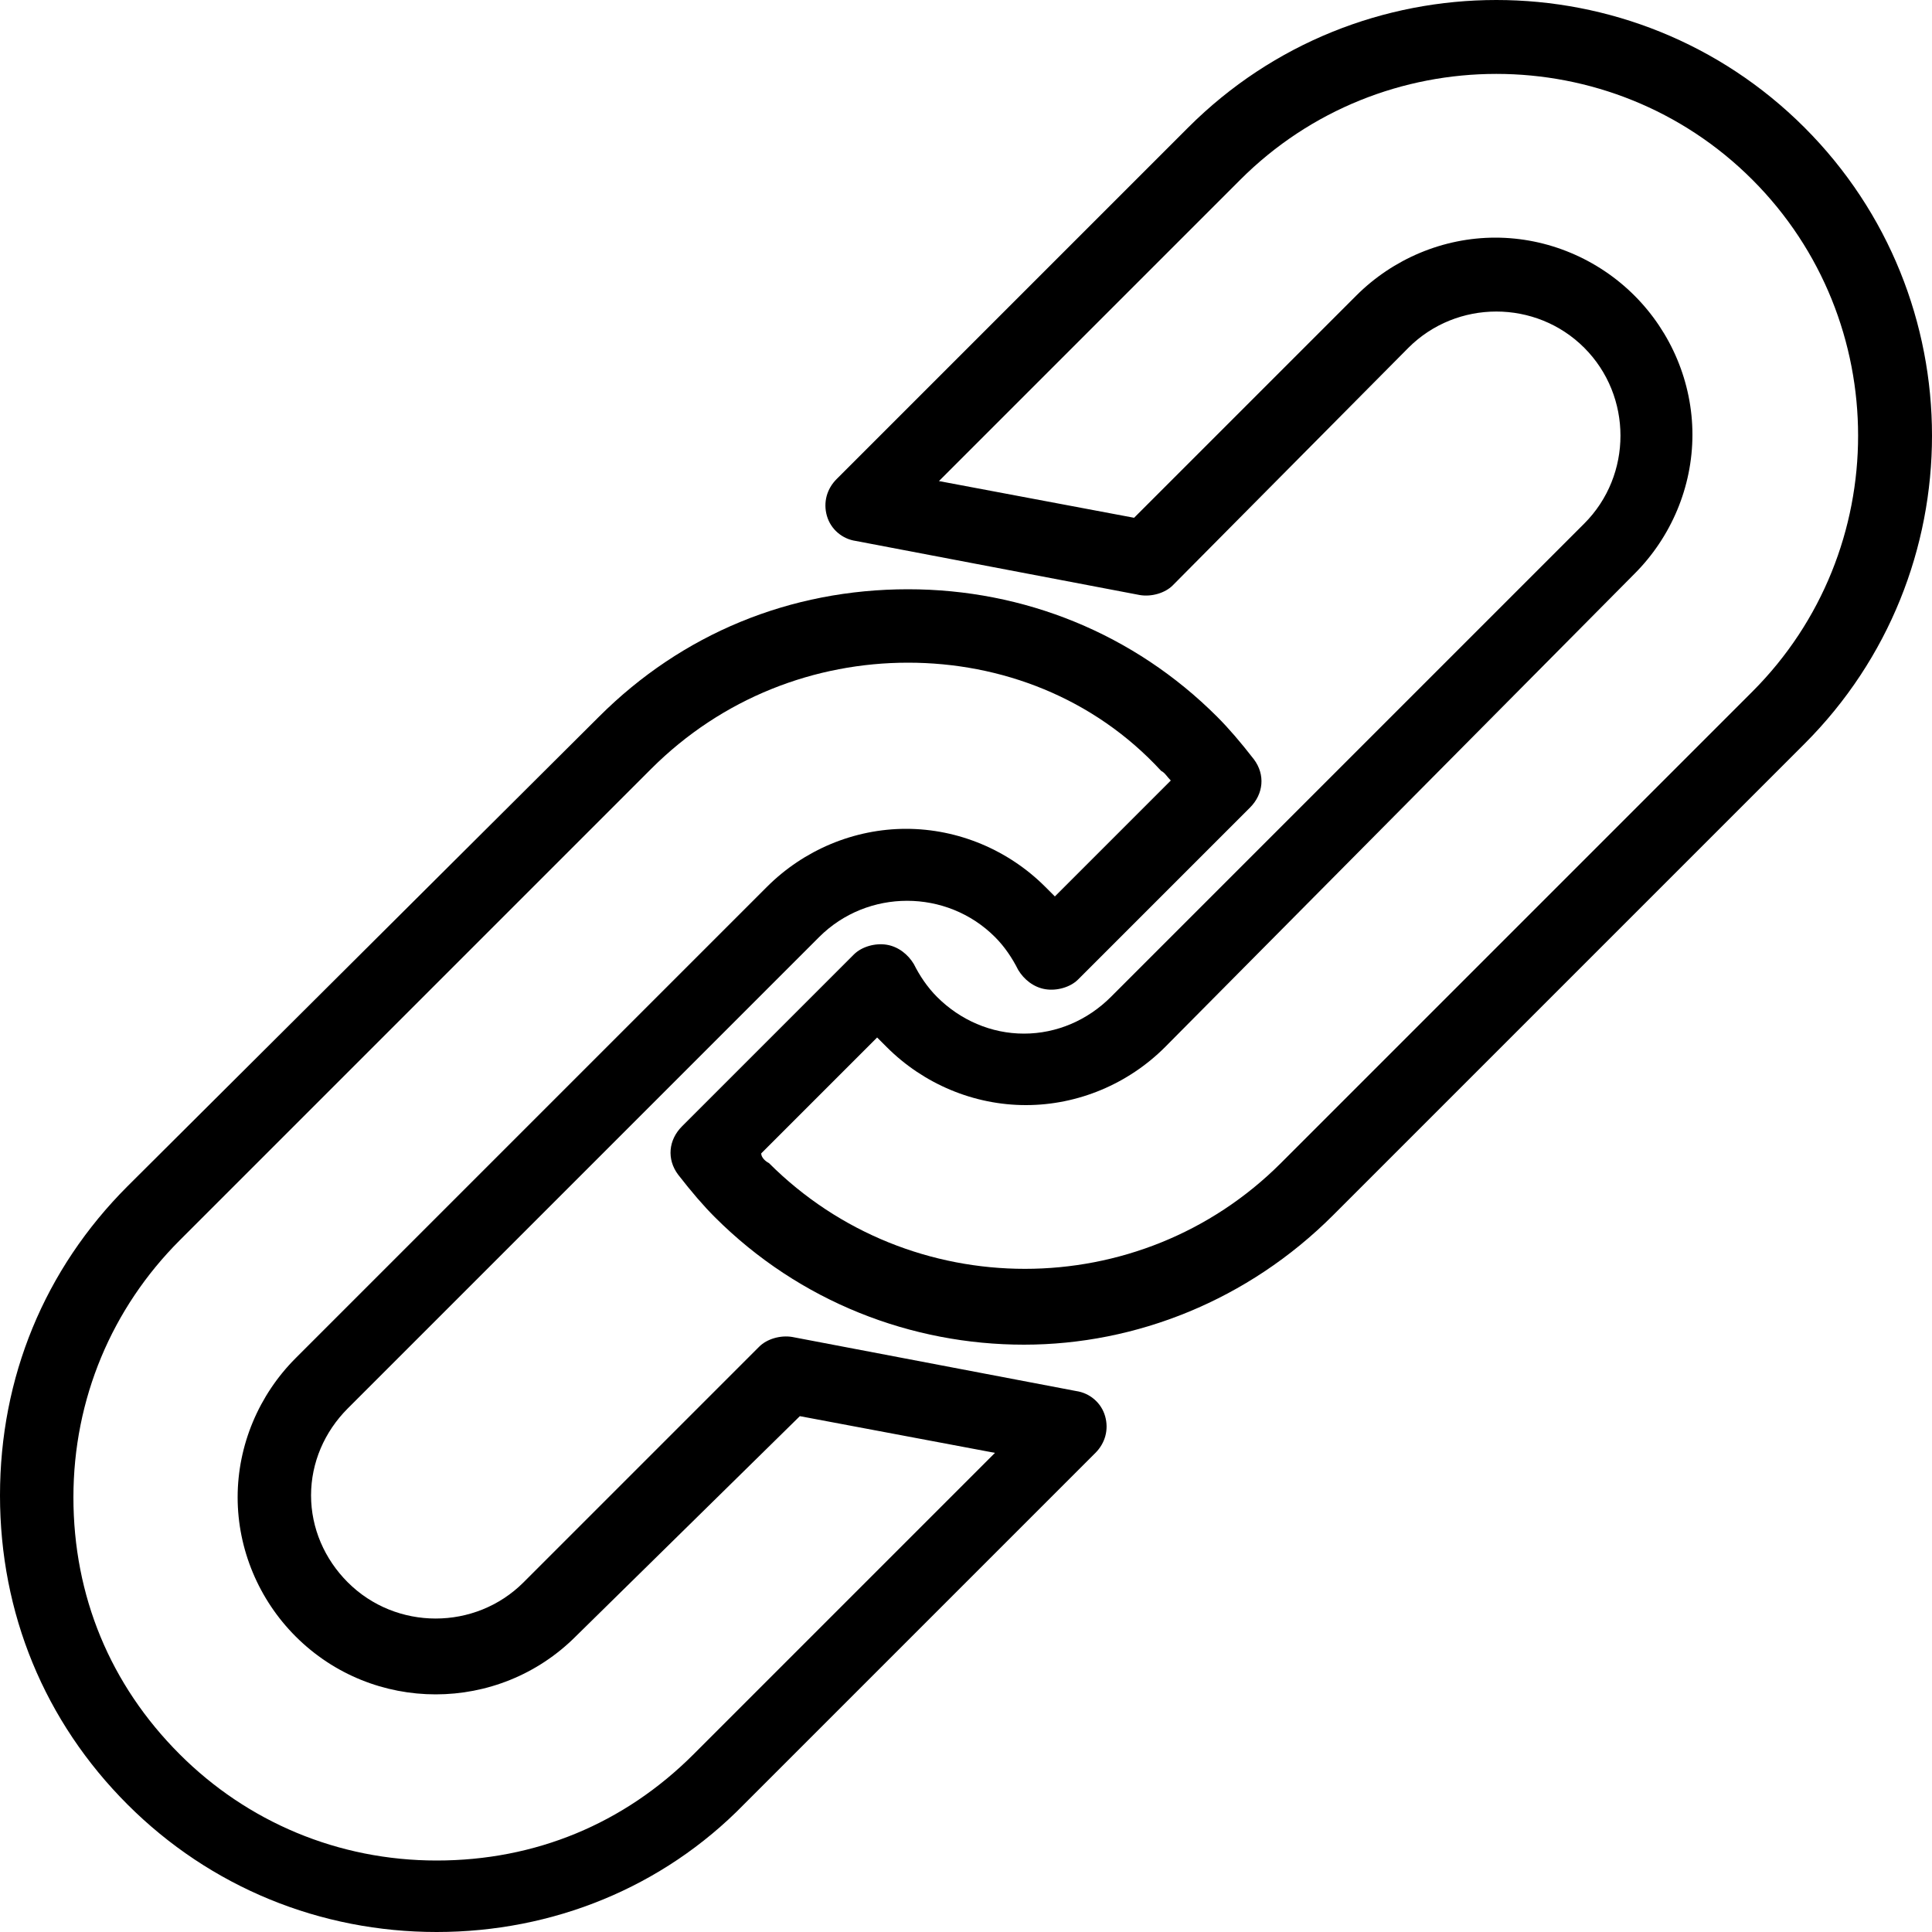
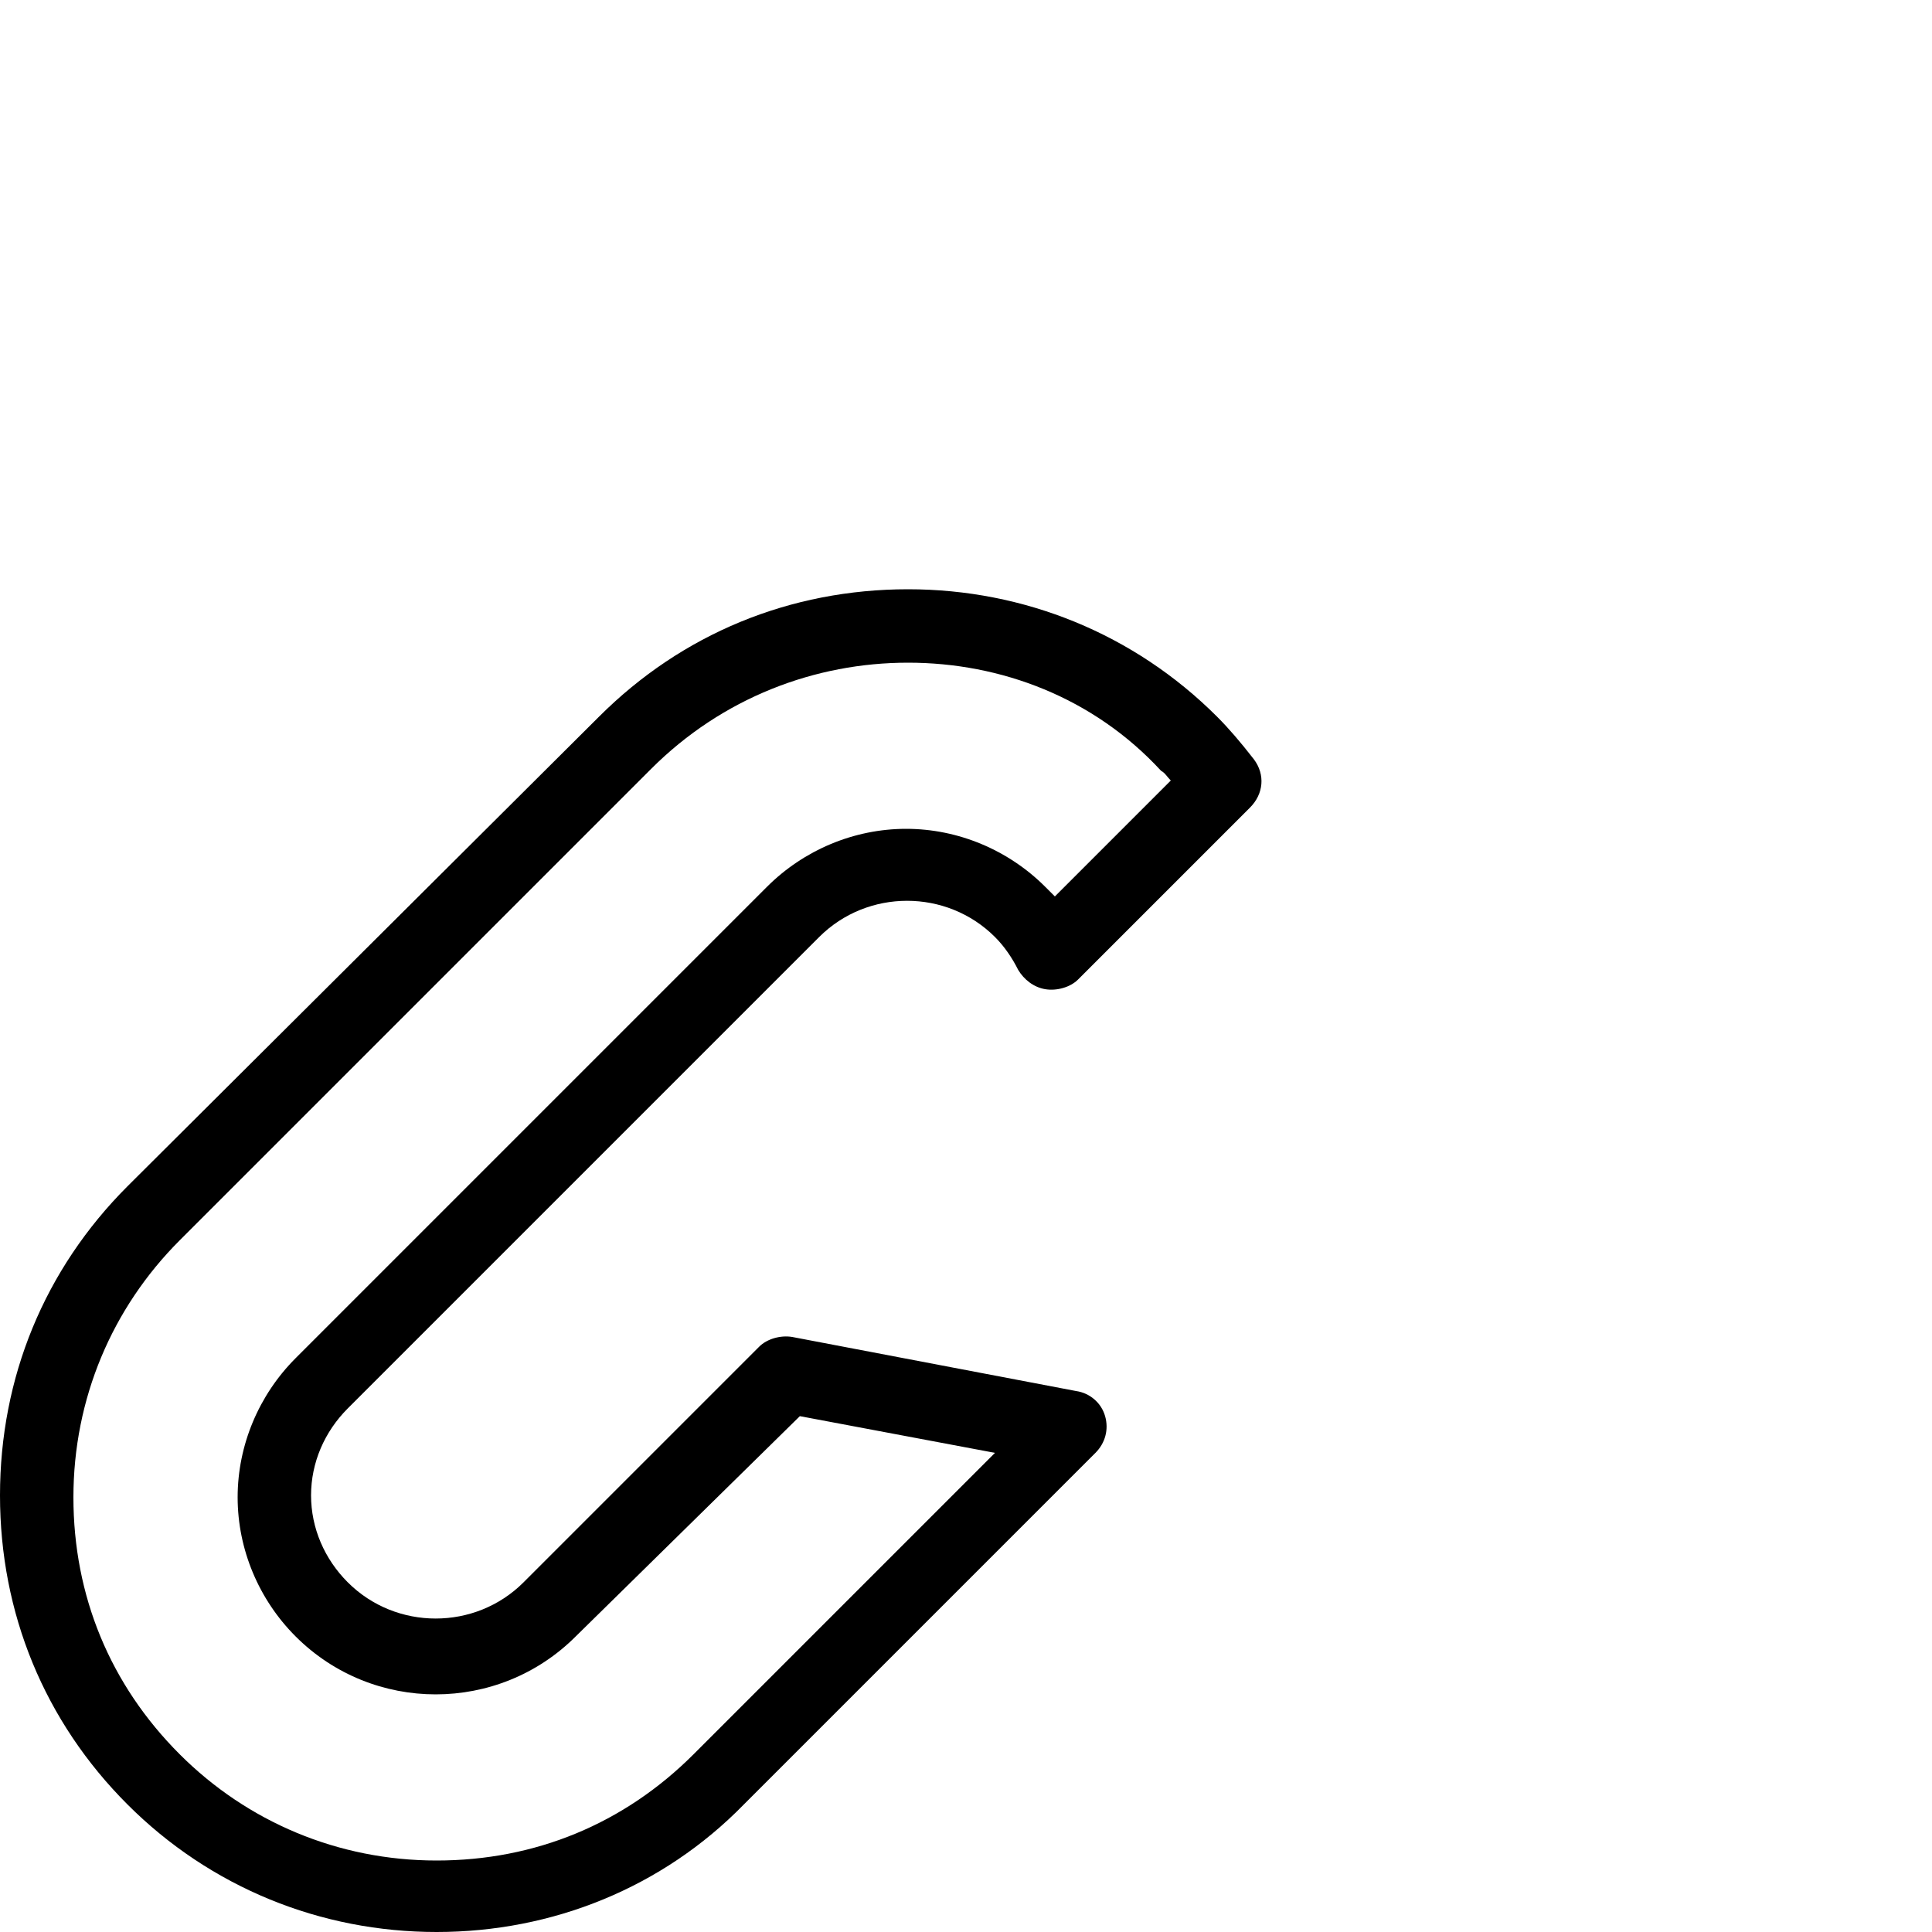
<svg xmlns="http://www.w3.org/2000/svg" version="1.1" id="レイヤー_1" x="0px" y="0px" width="100px" height="100px" viewBox="0 0 100 100" style="enable-background:new 0 0 100 100;" xml:space="preserve">
  <g>
    <path d="M22.6,100c-6,0-11.7-2.3-16-6.6C2.3,89.1,0,83.5,0,77.4s2.3-11.7,6.6-16L31,37.1c4.3-4.3,9.9-6.6,16-6.6   c6,0,11.7,2.3,16,6.6l0,0c0.6,0.6,1.2,1.3,1.9,2.2c0.6,0.8,0.5,1.8-0.2,2.5l-8.9,8.9c-0.4,0.4-1.1,0.6-1.7,0.5   c-0.6-0.1-1.1-0.5-1.4-1c-0.3-0.6-0.7-1.2-1.2-1.7c-2.5-2.5-6.6-2.5-9.1,0L18,72.9c-1.2,1.2-1.9,2.8-1.9,4.5c0,1.7,0.7,3.3,1.9,4.5   c2.5,2.5,6.6,2.5,9.1,0l12.2-12.2c0.4-0.4,1.1-0.6,1.7-0.5L55.7,72c0.7,0.1,1.3,0.6,1.5,1.3c0.2,0.7,0,1.4-0.5,1.9L38.5,93.4   C34.3,97.7,28.6,100,22.6,100z M47,34.3c-4.8,0-9.6,1.8-13.3,5.5L9.3,64.2c-3.5,3.5-5.5,8.2-5.5,13.3s1.9,9.7,5.5,13.3   c3.5,3.5,8.2,5.5,13.3,5.5s9.7-1.9,13.3-5.5l15.6-15.6l-10.1-1.9L29.8,84.7c-4,4-10.5,4-14.5,0c-1.9-1.9-3-4.5-3-7.2   c0-2.7,1.1-5.3,3-7.2l24.4-24.4c1.9-1.9,4.5-3,7.2-3s5.3,1.1,7.2,3c0.2,0.2,0.3,0.3,0.5,0.5l6-6c-0.2-0.2-0.3-0.4-0.5-0.5   c0,0,0,0,0,0C56.6,36.1,51.8,34.3,47,34.3z" />
  </g>
  <g>
-     <path d="M53,69.6c-5.8,0-11.6-2.2-16-6.6c0,0,0,0,0,0c-0.6-0.6-1.2-1.3-1.9-2.2c-0.6-0.8-0.5-1.8,0.2-2.5l8.9-8.9   c0.4-0.4,1.1-0.6,1.7-0.5c0.6,0.1,1.1,0.5,1.4,1c0.3,0.6,0.7,1.2,1.2,1.7c1.2,1.2,2.8,1.9,4.5,1.9c1.7,0,3.3-0.7,4.5-1.9L82,27.1   c2.5-2.5,2.5-6.6,0-9.1c-2.5-2.5-6.6-2.5-9.1,0L60.7,30.3c-0.4,0.4-1.1,0.6-1.7,0.5L44.3,28c-0.7-0.1-1.3-0.6-1.5-1.3   c-0.2-0.7,0-1.4,0.5-1.9L61.5,6.6c8.8-8.8,23.1-8.8,31.9,0c8.8,8.8,8.8,23.1,0,31.9L69,62.9C64.6,67.3,58.8,69.6,53,69.6z    M39.8,60.2c7.3,7.3,19.2,7.3,26.5,0l24.4-24.4c7.3-7.3,7.3-19.2,0-26.5C83.4,2,71.5,2,64.2,9.3L48.6,24.9l10.1,1.9l11.5-11.5   c1.9-1.9,4.5-3,7.2-3c2.7,0,5.3,1.1,7.2,3c1.9,1.9,3,4.5,3,7.2s-1.1,5.3-3,7.2L60.3,54.2c-1.9,1.9-4.5,3-7.2,3   c-2.7,0-5.3-1.1-7.2-3c-0.2-0.2-0.3-0.3-0.5-0.5l-6,6C39.4,59.9,39.6,60.1,39.8,60.2L39.8,60.2z" />
-   </g>
+     </g>
</svg>